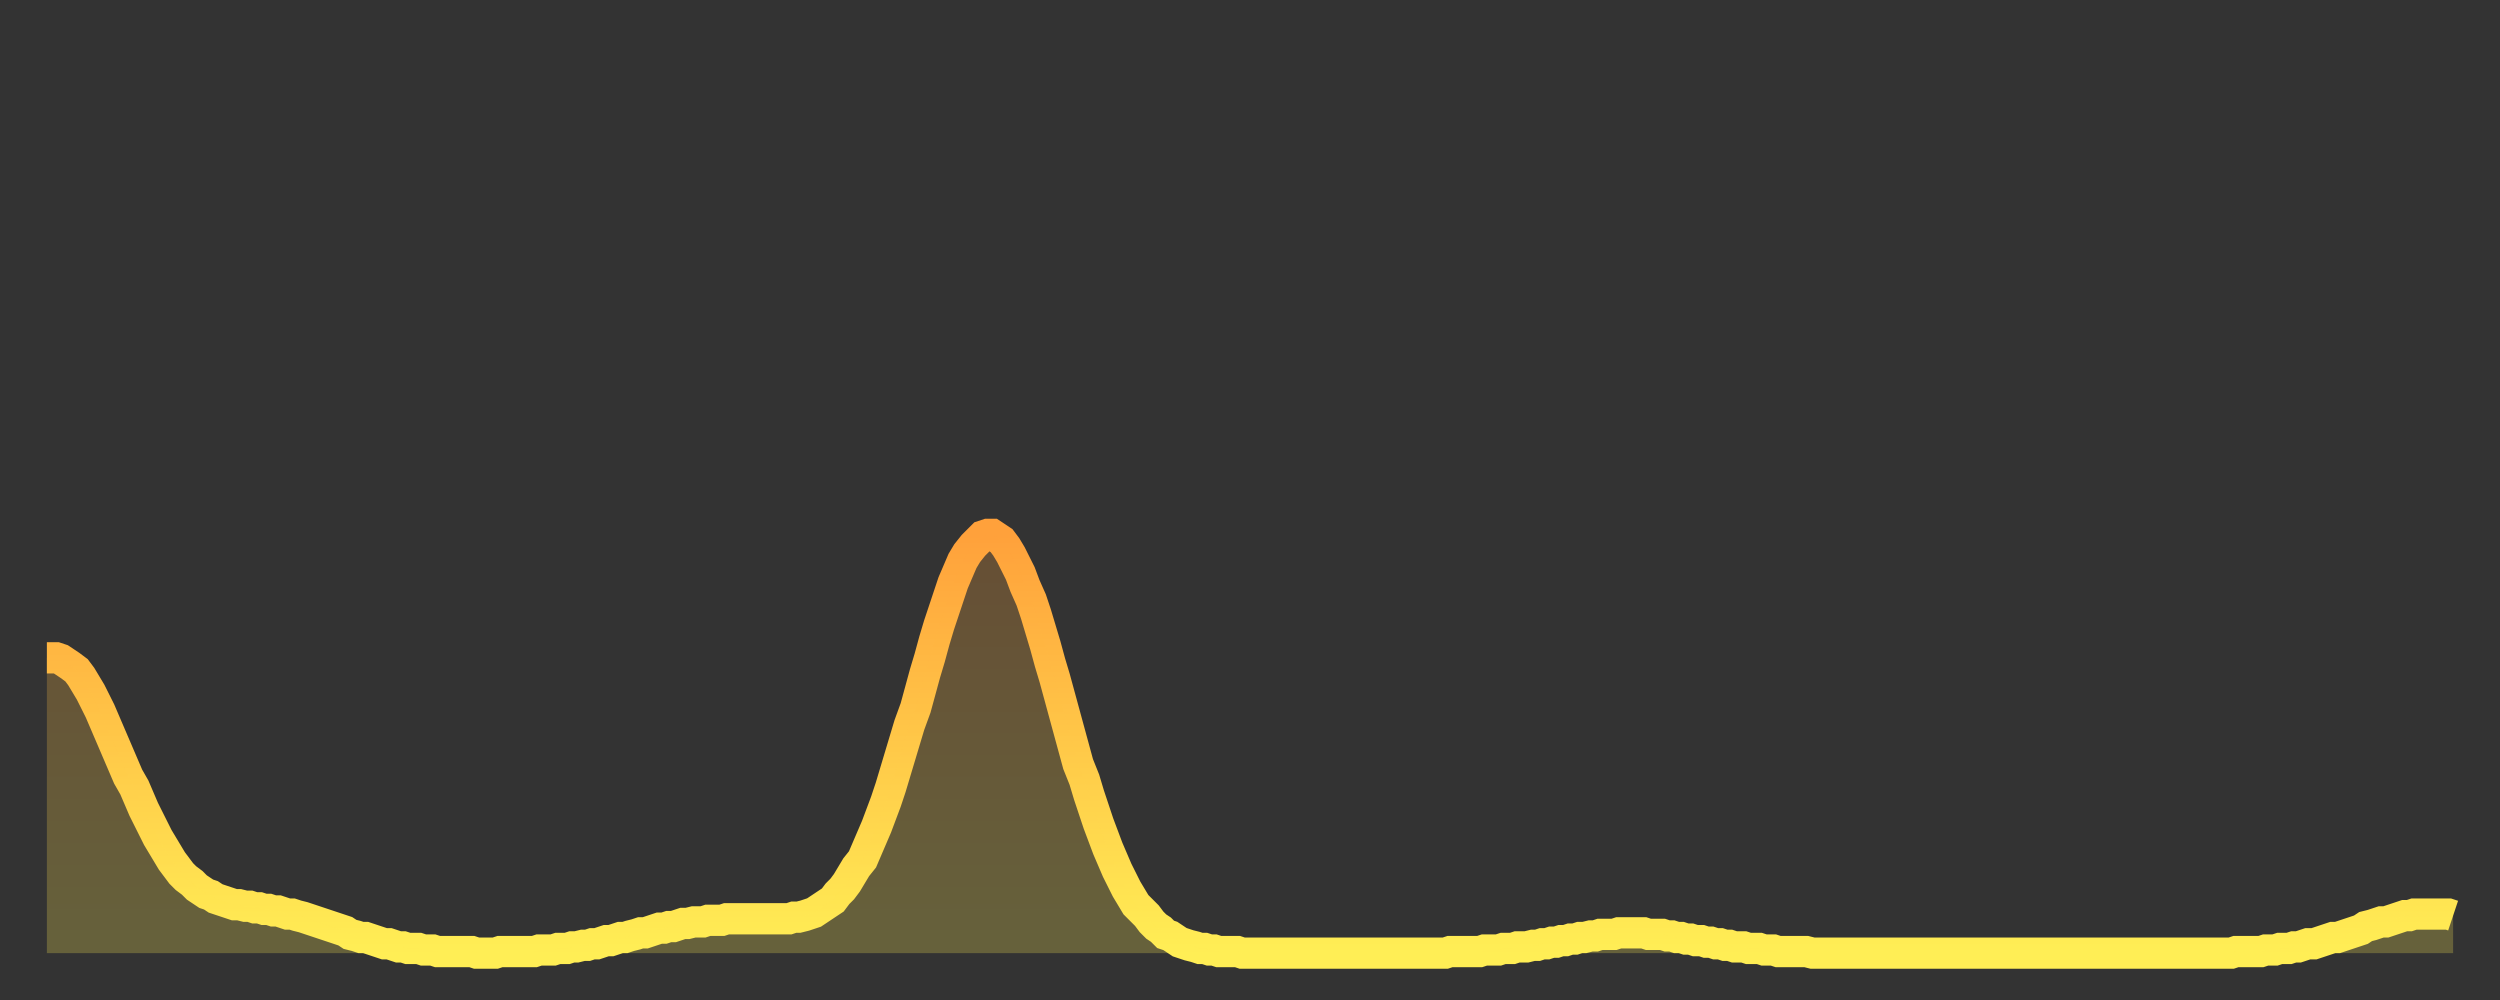
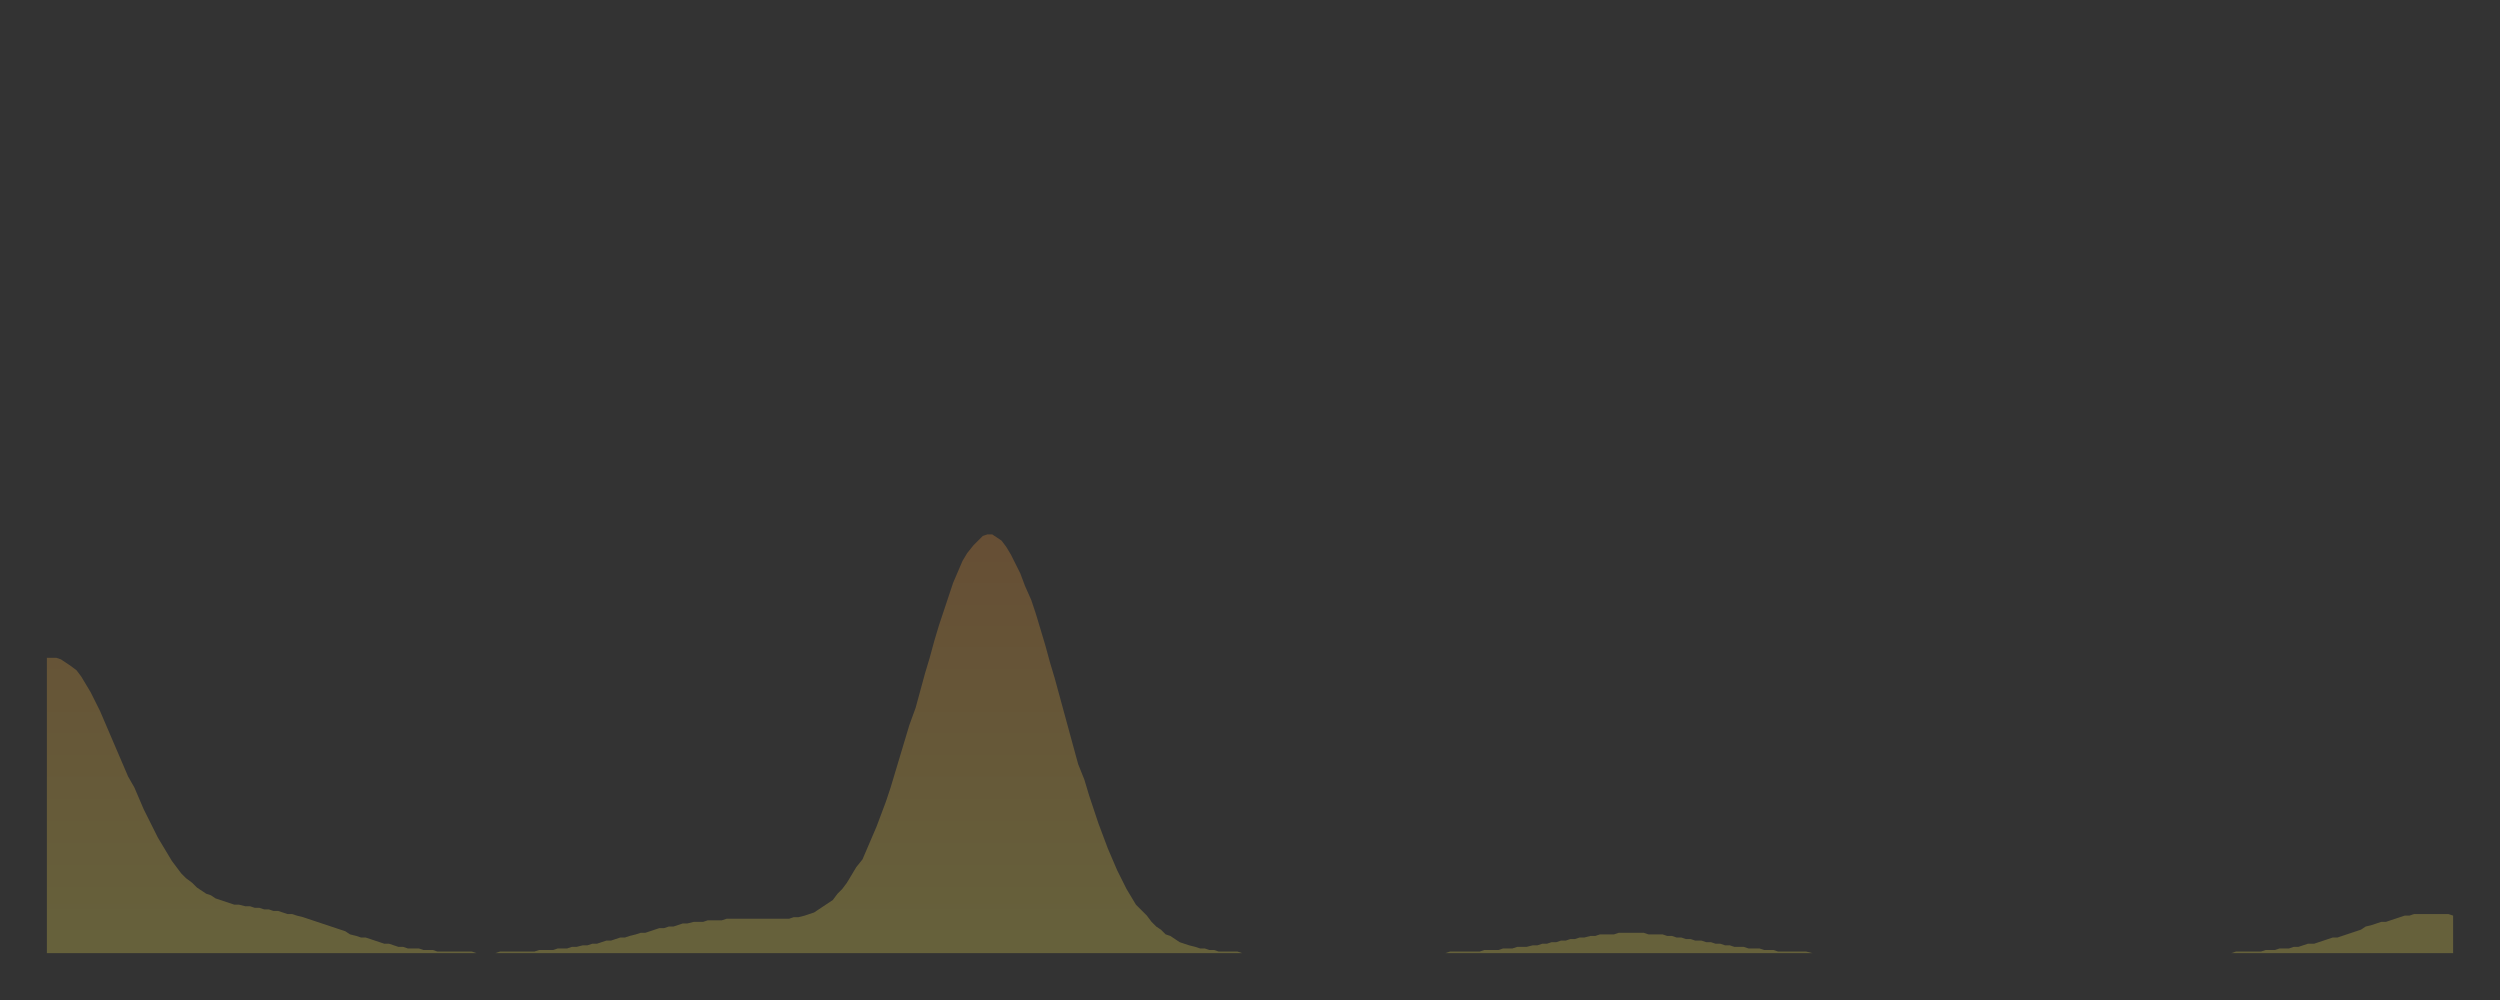
<svg xmlns="http://www.w3.org/2000/svg" baseProfile="full" height="64" version="1.1" width="160">
  <rect width="100%" height="100%" fill="#333333" stroke="none" />
  <defs>
    <linearGradient id="id4273986" x1="0" x2="0" y1="0" y2="1">
      <stop offset="0%" stop-color="#ffa13b" />
      <stop offset="50%" stop-color="#ffc848" />
      <stop offset="100%" stop-color="#ffee55" />
    </linearGradient>
  </defs>
  <g transform="translate(3,3)">
    <g>
-       <path d="M 0.0 39.1 0.3 39.1 0.6 39.1 0.9 39.2 1.2 39.4 1.5 39.6 1.9 39.9 2.2 40.3 2.5 40.8 2.8 41.3 3.1 41.9 3.4 42.5 3.7 43.2 4.0 43.9 4.3 44.6 4.6 45.3 4.9 46.0 5.2 46.7 5.6 47.4 5.9 48.1 6.2 48.8 6.5 49.4 6.8 50.0 7.1 50.6 7.4 51.1 7.7 51.6 8.0 52.1 8.3 52.5 8.6 52.9 8.9 53.2 9.3 53.5 9.6 53.8 9.9 54.0 10.2 54.2 10.5 54.3 10.8 54.5 11.1 54.6 11.4 54.7 11.7 54.8 12.0 54.9 12.3 54.9 12.7 55.0 13.0 55.0 13.3 55.1 13.6 55.1 13.9 55.2 14.2 55.2 14.5 55.3 14.8 55.3 15.1 55.4 15.4 55.5 15.7 55.5 16.0 55.6 16.4 55.7 16.7 55.8 17.0 55.9 17.3 56.0 17.6 56.1 17.9 56.2 18.2 56.3 18.5 56.4 18.8 56.5 19.1 56.6 19.4 56.8 19.8 56.9 20.1 57.0 20.4 57.0 20.7 57.1 21.0 57.2 21.3 57.3 21.6 57.4 21.9 57.4 22.2 57.5 22.5 57.6 22.8 57.6 23.1 57.7 23.5 57.7 23.8 57.7 24.1 57.8 24.4 57.8 24.7 57.8 25.0 57.9 25.3 57.9 25.6 57.9 25.9 57.9 26.2 57.9 26.5 57.9 26.8 57.9 27.2 57.9 27.5 58.0 27.8 58.0 28.1 58.0 28.4 58.0 28.7 58.0 29.0 57.9 29.3 57.9 29.6 57.9 29.9 57.9 30.2 57.9 30.6 57.9 30.9 57.9 31.2 57.9 31.5 57.8 31.8 57.8 32.1 57.8 32.4 57.8 32.7 57.7 33.0 57.7 33.3 57.7 33.6 57.6 33.9 57.6 34.3 57.5 34.6 57.5 34.9 57.4 35.2 57.4 35.5 57.3 35.8 57.2 36.1 57.2 36.4 57.1 36.7 57.0 37.0 57.0 37.3 56.9 37.7 56.8 38.0 56.7 38.3 56.7 38.6 56.6 38.9 56.5 39.2 56.4 39.5 56.4 39.8 56.3 40.1 56.3 40.4 56.2 40.7 56.1 41.0 56.1 41.4 56.0 41.7 56.0 42.0 56.0 42.3 55.9 42.6 55.9 42.9 55.9 43.2 55.9 43.5 55.8 43.8 55.8 44.1 55.8 44.4 55.8 44.7 55.8 45.1 55.8 45.4 55.8 45.7 55.8 46.0 55.8 46.3 55.8 46.6 55.8 46.9 55.8 47.2 55.8 47.5 55.8 47.8 55.7 48.1 55.7 48.5 55.6 48.8 55.5 49.1 55.4 49.4 55.2 49.7 55.0 50.0 54.8 50.3 54.6 50.6 54.2 50.9 53.9 51.2 53.5 51.5 53.0 51.8 52.5 52.2 52.0 52.5 51.3 52.8 50.6 53.1 49.9 53.4 49.1 53.7 48.3 54.0 47.4 54.3 46.4 54.6 45.4 54.9 44.4 55.2 43.4 55.6 42.3 55.9 41.2 56.2 40.1 56.5 39.1 56.8 38.0 57.1 37.0 57.4 36.1 57.7 35.2 58.0 34.3 58.3 33.6 58.6 32.9 58.9 32.4 59.3 31.9 59.6 31.6 59.9 31.3 60.2 31.2 60.5 31.2 60.8 31.4 61.1 31.6 61.4 32.0 61.7 32.5 62.0 33.1 62.3 33.7 62.6 34.5 63.0 35.4 63.3 36.3 63.6 37.3 63.9 38.3 64.2 39.4 64.5 40.4 64.8 41.5 65.1 42.6 65.4 43.7 65.7 44.8 66.0 45.9 66.4 46.9 66.7 47.9 67.0 48.8 67.3 49.7 67.6 50.5 67.9 51.3 68.2 52.0 68.5 52.7 68.8 53.3 69.1 53.9 69.4 54.4 69.7 54.9 70.1 55.3 70.4 55.6 70.7 56.0 71.0 56.3 71.3 56.5 71.6 56.8 71.9 56.9 72.2 57.1 72.5 57.3 72.8 57.4 73.1 57.5 73.5 57.6 73.8 57.7 74.1 57.7 74.4 57.8 74.7 57.8 75.0 57.9 75.3 57.9 75.6 57.9 75.9 57.9 76.2 57.9 76.5 58.0 76.8 58.0 77.2 58.0 77.5 58.0 77.8 58.0 78.1 58.0 78.4 58.0 78.7 58.0 79.0 58.0 79.3 58.0 79.6 58.0 79.9 58.0 80.2 58.0 80.5 58.0 80.9 58.0 81.2 58.0 81.5 58.0 81.8 58.0 82.1 58.0 82.4 58.0 82.7 58.0 83.0 58.0 83.3 58.0 83.6 58.0 83.9 58.0 84.3 58.0 84.6 58.0 84.9 58.0 85.2 58.0 85.5 58.0 85.8 58.0 86.1 58.0 86.4 58.0 86.7 58.0 87.0 58.0 87.3 58.0 87.6 58.0 88.0 58.0 88.3 58.0 88.6 58.0 88.9 58.0 89.2 58.0 89.5 58.0 89.8 57.9 90.1 57.9 90.4 57.9 90.7 57.9 91.0 57.9 91.4 57.9 91.7 57.9 92.0 57.8 92.3 57.8 92.6 57.8 92.9 57.8 93.2 57.7 93.5 57.7 93.8 57.7 94.1 57.6 94.4 57.6 94.7 57.6 95.1 57.5 95.4 57.5 95.7 57.4 96.0 57.4 96.3 57.3 96.6 57.3 96.9 57.2 97.2 57.2 97.5 57.1 97.8 57.1 98.1 57.0 98.4 57.0 98.8 56.9 99.1 56.9 99.4 56.8 99.7 56.8 100.0 56.8 100.3 56.8 100.6 56.7 100.9 56.7 101.2 56.7 101.5 56.7 101.8 56.7 102.2 56.7 102.5 56.8 102.8 56.8 103.1 56.8 103.4 56.8 103.7 56.9 104.0 56.9 104.3 57.0 104.6 57.0 104.9 57.1 105.2 57.1 105.5 57.2 105.9 57.2 106.2 57.3 106.5 57.3 106.8 57.4 107.1 57.4 107.4 57.5 107.7 57.5 108.0 57.6 108.3 57.6 108.6 57.6 108.9 57.7 109.3 57.7 109.6 57.7 109.9 57.8 110.2 57.8 110.5 57.8 110.8 57.9 111.1 57.9 111.4 57.9 111.7 57.9 112.0 57.9 112.3 57.9 112.6 57.9 113.0 58.0 113.3 58.0 113.6 58.0 113.9 58.0 114.2 58.0 114.5 58.0 114.8 58.0 115.1 58.0 115.4 58.0 115.7 58.0 116.0 58.0 116.3 58.0 116.7 58.0 117.0 58.0 117.3 58.0 117.6 58.0 117.9 58.0 118.2 58.0 118.5 58.0 118.8 58.0 119.1 58.0 119.4 58.0 119.7 58.0 120.1 58.0 120.4 58.0 120.7 58.0 121.0 58.0 121.3 58.0 121.6 58.0 121.9 58.0 122.2 58.0 122.5 58.0 122.8 58.0 123.1 58.0 123.4 58.0 123.8 58.0 124.1 58.0 124.4 58.0 124.7 58.0 125.0 58.0 125.3 58.0 125.6 58.0 125.9 58.0 126.2 58.0 126.5 58.0 126.8 58.0 127.2 58.0 127.5 58.0 127.8 58.0 128.1 58.0 128.4 58.0 128.7 58.0 129.0 58.0 129.3 58.0 129.6 58.0 129.9 58.0 130.2 58.0 130.5 58.0 130.9 58.0 131.2 58.0 131.5 58.0 131.8 58.0 132.1 58.0 132.4 58.0 132.7 58.0 133.0 58.0 133.3 58.0 133.6 58.0 133.9 58.0 134.2 58.0 134.6 58.0 134.9 58.0 135.2 58.0 135.5 58.0 135.8 58.0 136.1 58.0 136.4 58.0 136.7 58.0 137.0 58.0 137.3 58.0 137.6 58.0 138.0 58.0 138.3 58.0 138.6 58.0 138.9 58.0 139.2 58.0 139.5 58.0 139.8 58.0 140.1 57.9 140.4 57.9 140.7 57.9 141.0 57.9 141.3 57.9 141.7 57.9 142.0 57.8 142.3 57.8 142.6 57.8 142.9 57.7 143.2 57.7 143.5 57.7 143.8 57.6 144.1 57.6 144.4 57.5 144.7 57.4 145.1 57.4 145.4 57.3 145.7 57.2 146.0 57.1 146.3 57.0 146.6 57.0 146.9 56.9 147.2 56.8 147.5 56.7 147.8 56.6 148.1 56.5 148.4 56.3 148.8 56.2 149.1 56.1 149.4 56.0 149.7 56.0 150.0 55.9 150.3 55.8 150.6 55.7 150.9 55.6 151.2 55.6 151.5 55.5 151.8 55.5 152.1 55.5 152.5 55.5 152.8 55.5 153.1 55.5 153.4 55.5 153.7 55.5 154.0 55.6" fill="none" id="graph-curve" opacity="1" stroke="url(#id4273986)" stroke-width="2" />
      <path d="M 0 58 L 0.0 39.1 0.3 39.1 0.6 39.1 0.9 39.2 1.2 39.4 1.5 39.6 1.9 39.9 2.2 40.3 2.5 40.8 2.8 41.3 3.1 41.9 3.4 42.5 3.7 43.2 4.0 43.9 4.3 44.6 4.6 45.3 4.9 46.0 5.2 46.7 5.6 47.4 5.9 48.1 6.2 48.8 6.5 49.4 6.8 50.0 7.1 50.6 7.4 51.1 7.7 51.6 8.0 52.1 8.3 52.5 8.6 52.9 8.9 53.2 9.3 53.5 9.6 53.8 9.9 54.0 10.2 54.2 10.5 54.3 10.8 54.5 11.1 54.6 11.4 54.7 11.7 54.8 12.0 54.9 12.3 54.9 12.7 55.0 13.0 55.0 13.3 55.1 13.6 55.1 13.9 55.2 14.2 55.2 14.5 55.3 14.8 55.3 15.1 55.4 15.4 55.5 15.7 55.5 16.0 55.6 16.4 55.7 16.7 55.8 17.0 55.9 17.3 56.0 17.6 56.1 17.9 56.2 18.2 56.3 18.5 56.4 18.8 56.5 19.1 56.6 19.4 56.8 19.8 56.9 20.1 57.0 20.4 57.0 20.7 57.1 21.0 57.2 21.3 57.3 21.6 57.4 21.9 57.4 22.2 57.5 22.5 57.6 22.8 57.6 23.1 57.7 23.5 57.7 23.8 57.7 24.1 57.8 24.4 57.8 24.7 57.8 25.0 57.9 25.3 57.9 25.6 57.9 25.9 57.9 26.2 57.9 26.5 57.9 26.8 57.9 27.2 57.9 27.5 58.0 27.8 58.0 28.1 58.0 28.4 58.0 28.7 58.0 29.0 57.9 29.3 57.9 29.6 57.9 29.9 57.9 30.2 57.9 30.6 57.9 30.9 57.9 31.2 57.9 31.5 57.8 31.8 57.8 32.1 57.8 32.4 57.8 32.7 57.7 33.0 57.7 33.3 57.7 33.6 57.6 33.9 57.6 34.3 57.5 34.6 57.5 34.9 57.4 35.2 57.4 35.5 57.3 35.8 57.2 36.1 57.2 36.4 57.1 36.7 57.0 37.0 57.0 37.3 56.9 37.7 56.8 38.0 56.7 38.3 56.7 38.6 56.6 38.9 56.5 39.2 56.4 39.5 56.4 39.8 56.3 40.1 56.3 40.4 56.2 40.7 56.1 41.0 56.1 41.4 56.0 41.7 56.0 42.0 56.0 42.3 55.9 42.6 55.9 42.9 55.9 43.2 55.9 43.5 55.8 43.8 55.8 44.1 55.8 44.4 55.8 44.7 55.8 45.1 55.8 45.4 55.8 45.7 55.8 46.0 55.8 46.3 55.8 46.6 55.8 46.9 55.8 47.2 55.8 47.5 55.8 47.8 55.7 48.1 55.7 48.5 55.6 48.8 55.5 49.1 55.4 49.4 55.2 49.7 55.0 50.0 54.8 50.3 54.6 50.6 54.2 50.9 53.9 51.2 53.5 51.5 53.0 51.8 52.5 52.2 52.0 52.5 51.3 52.8 50.6 53.1 49.9 53.4 49.1 53.7 48.3 54.0 47.4 54.3 46.4 54.6 45.4 54.9 44.4 55.2 43.4 55.6 42.3 55.9 41.2 56.2 40.1 56.5 39.1 56.8 38.0 57.1 37.0 57.4 36.1 57.7 35.2 58.0 34.3 58.3 33.6 58.6 32.9 58.9 32.4 59.3 31.9 59.6 31.6 59.9 31.3 60.2 31.2 60.5 31.2 60.8 31.4 61.1 31.6 61.4 32.0 61.7 32.5 62.0 33.1 62.3 33.7 62.6 34.5 63.0 35.4 63.3 36.3 63.6 37.3 63.9 38.3 64.2 39.4 64.5 40.4 64.8 41.5 65.1 42.6 65.4 43.7 65.7 44.8 66.0 45.9 66.4 46.9 66.7 47.9 67.0 48.8 67.3 49.7 67.6 50.5 67.9 51.3 68.2 52.0 68.5 52.7 68.8 53.3 69.1 53.9 69.4 54.4 69.7 54.9 70.1 55.3 70.4 55.6 70.7 56.0 71.0 56.3 71.3 56.5 71.6 56.8 71.9 56.9 72.2 57.1 72.5 57.3 72.8 57.4 73.1 57.5 73.5 57.6 73.8 57.7 74.1 57.7 74.4 57.8 74.7 57.8 75.0 57.9 75.3 57.9 75.6 57.9 75.9 57.9 76.2 57.9 76.5 58.0 76.8 58.0 77.2 58.0 77.5 58.0 77.8 58.0 78.1 58.0 78.4 58.0 78.7 58.0 79.0 58.0 79.3 58.0 79.6 58.0 79.9 58.0 80.2 58.0 80.5 58.0 80.9 58.0 81.2 58.0 81.5 58.0 81.8 58.0 82.1 58.0 82.4 58.0 82.7 58.0 83.0 58.0 83.3 58.0 83.6 58.0 83.9 58.0 84.3 58.0 84.6 58.0 84.9 58.0 85.2 58.0 85.5 58.0 85.8 58.0 86.1 58.0 86.4 58.0 86.7 58.0 87.0 58.0 87.3 58.0 87.6 58.0 88.0 58.0 88.3 58.0 88.6 58.0 88.9 58.0 89.2 58.0 89.5 58.0 89.8 57.9 90.1 57.9 90.4 57.9 90.7 57.9 91.0 57.9 91.4 57.9 91.7 57.9 92.0 57.8 92.3 57.8 92.6 57.8 92.9 57.8 93.2 57.7 93.5 57.7 93.8 57.7 94.1 57.6 94.4 57.6 94.7 57.6 95.1 57.5 95.4 57.5 95.7 57.4 96.0 57.4 96.3 57.3 96.6 57.3 96.9 57.2 97.2 57.2 97.5 57.1 97.8 57.1 98.1 57.0 98.4 57.0 98.8 56.9 99.1 56.9 99.4 56.8 99.7 56.8 100.0 56.8 100.3 56.8 100.6 56.7 100.9 56.7 101.2 56.7 101.5 56.7 101.8 56.7 102.2 56.7 102.5 56.8 102.8 56.8 103.1 56.8 103.4 56.8 103.7 56.9 104.0 56.9 104.3 57.0 104.6 57.0 104.9 57.1 105.2 57.1 105.5 57.2 105.9 57.2 106.2 57.3 106.5 57.3 106.8 57.4 107.1 57.4 107.4 57.5 107.7 57.5 108.0 57.6 108.3 57.6 108.6 57.6 108.9 57.7 109.3 57.7 109.6 57.7 109.9 57.8 110.2 57.8 110.5 57.8 110.8 57.9 111.1 57.9 111.4 57.9 111.7 57.9 112.0 57.9 112.3 57.9 112.6 57.9 113.0 58.0 113.3 58.0 113.6 58.0 113.9 58.0 114.2 58.0 114.5 58.0 114.8 58.0 115.1 58.0 115.4 58.0 115.7 58.0 116.0 58.0 116.3 58.0 116.7 58.0 117.0 58.0 117.3 58.0 117.6 58.0 117.9 58.0 118.2 58.0 118.5 58.0 118.8 58.0 119.1 58.0 119.4 58.0 119.7 58.0 120.1 58.0 120.4 58.0 120.7 58.0 121.0 58.0 121.3 58.0 121.6 58.0 121.9 58.0 122.2 58.0 122.5 58.0 122.8 58.0 123.1 58.0 123.4 58.0 123.8 58.0 124.1 58.0 124.4 58.0 124.7 58.0 125.0 58.0 125.3 58.0 125.6 58.0 125.9 58.0 126.2 58.0 126.5 58.0 126.8 58.0 127.2 58.0 127.5 58.0 127.8 58.0 128.1 58.0 128.4 58.0 128.7 58.0 129.0 58.0 129.3 58.0 129.6 58.0 129.9 58.0 130.2 58.0 130.5 58.0 130.9 58.0 131.2 58.0 131.5 58.0 131.8 58.0 132.1 58.0 132.4 58.0 132.7 58.0 133.0 58.0 133.3 58.0 133.6 58.0 133.9 58.0 134.2 58.0 134.6 58.0 134.9 58.0 135.2 58.0 135.5 58.0 135.8 58.0 136.1 58.0 136.4 58.0 136.7 58.0 137.0 58.0 137.3 58.0 137.6 58.0 138.0 58.0 138.3 58.0 138.6 58.0 138.9 58.0 139.2 58.0 139.5 58.0 139.8 58.0 140.1 57.9 140.4 57.9 140.7 57.9 141.0 57.9 141.3 57.9 141.7 57.9 142.0 57.8 142.3 57.8 142.6 57.8 142.9 57.7 143.2 57.7 143.5 57.7 143.8 57.6 144.1 57.6 144.4 57.5 144.7 57.4 145.1 57.4 145.4 57.3 145.7 57.2 146.0 57.1 146.3 57.0 146.6 57.0 146.9 56.9 147.2 56.8 147.5 56.7 147.8 56.6 148.1 56.5 148.4 56.3 148.8 56.2 149.1 56.1 149.4 56.0 149.7 56.0 150.0 55.9 150.3 55.8 150.6 55.7 150.9 55.6 151.2 55.6 151.5 55.5 151.8 55.5 152.1 55.5 152.5 55.5 152.8 55.5 153.1 55.5 153.4 55.5 153.7 55.5 154.0 55.6 154 58" fill="url(#id4273986)" fill-opacity=".25" id="graph-shadow" />
    </g>
  </g>
</svg>